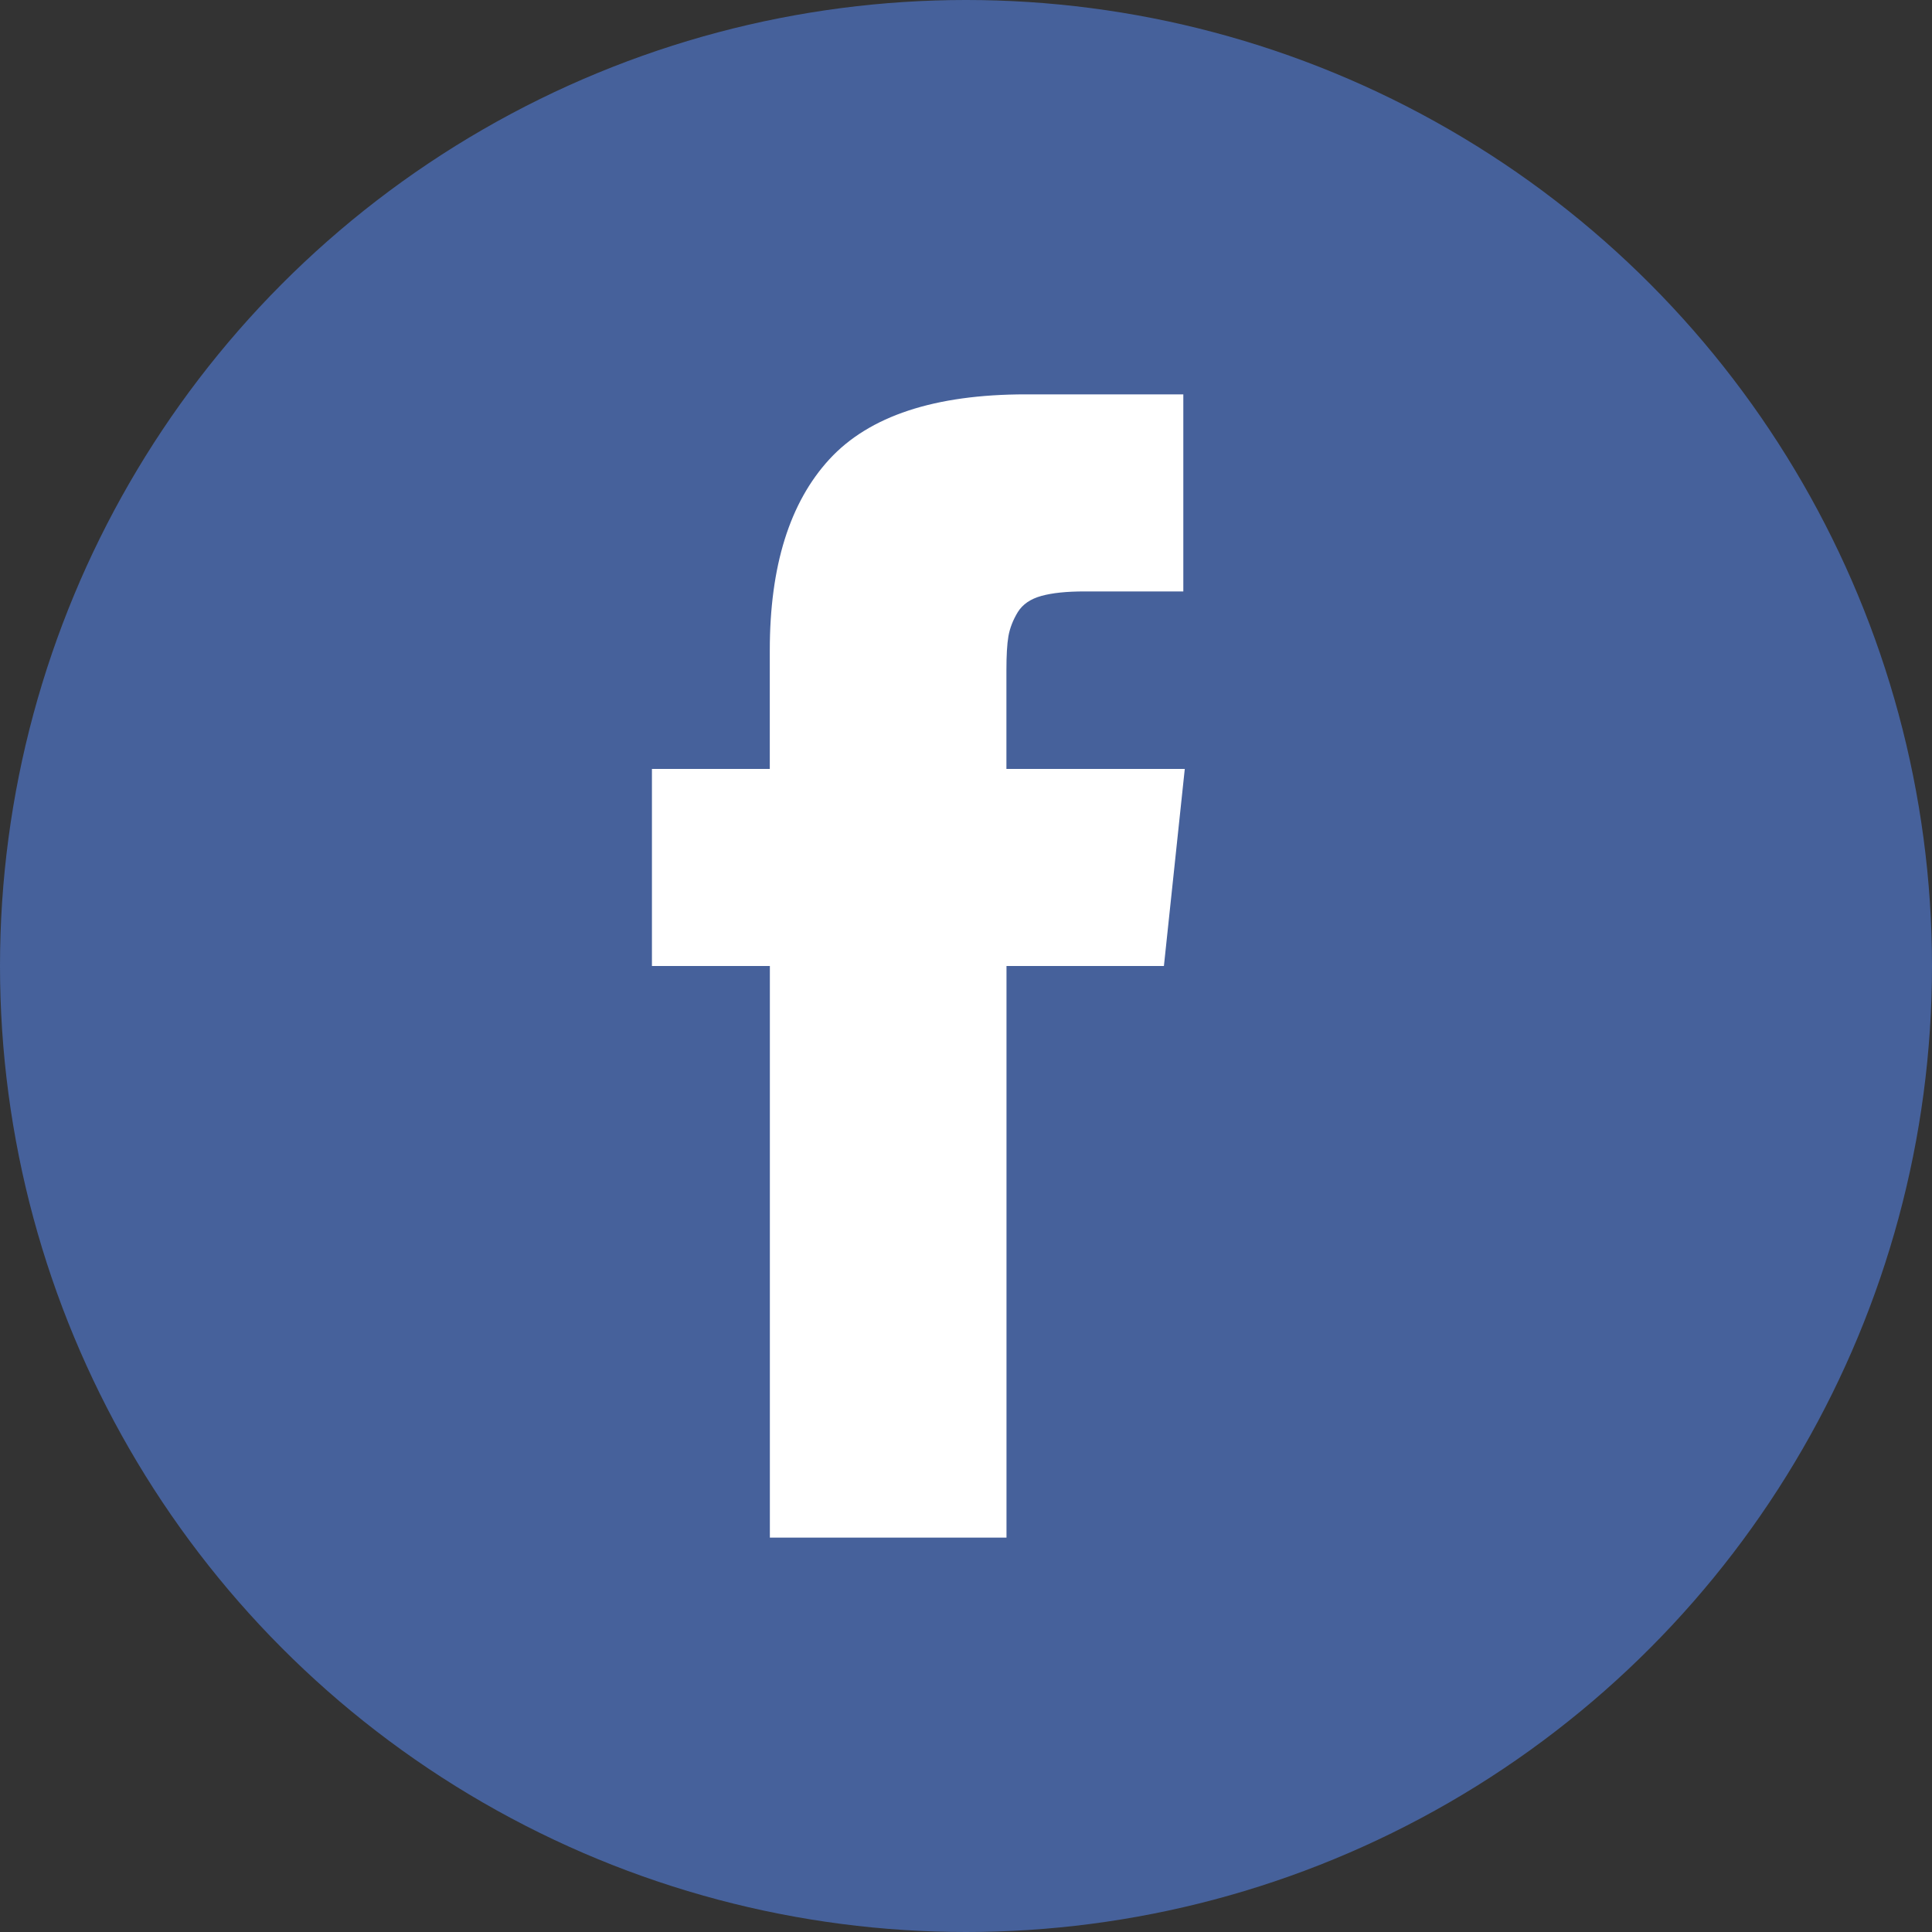
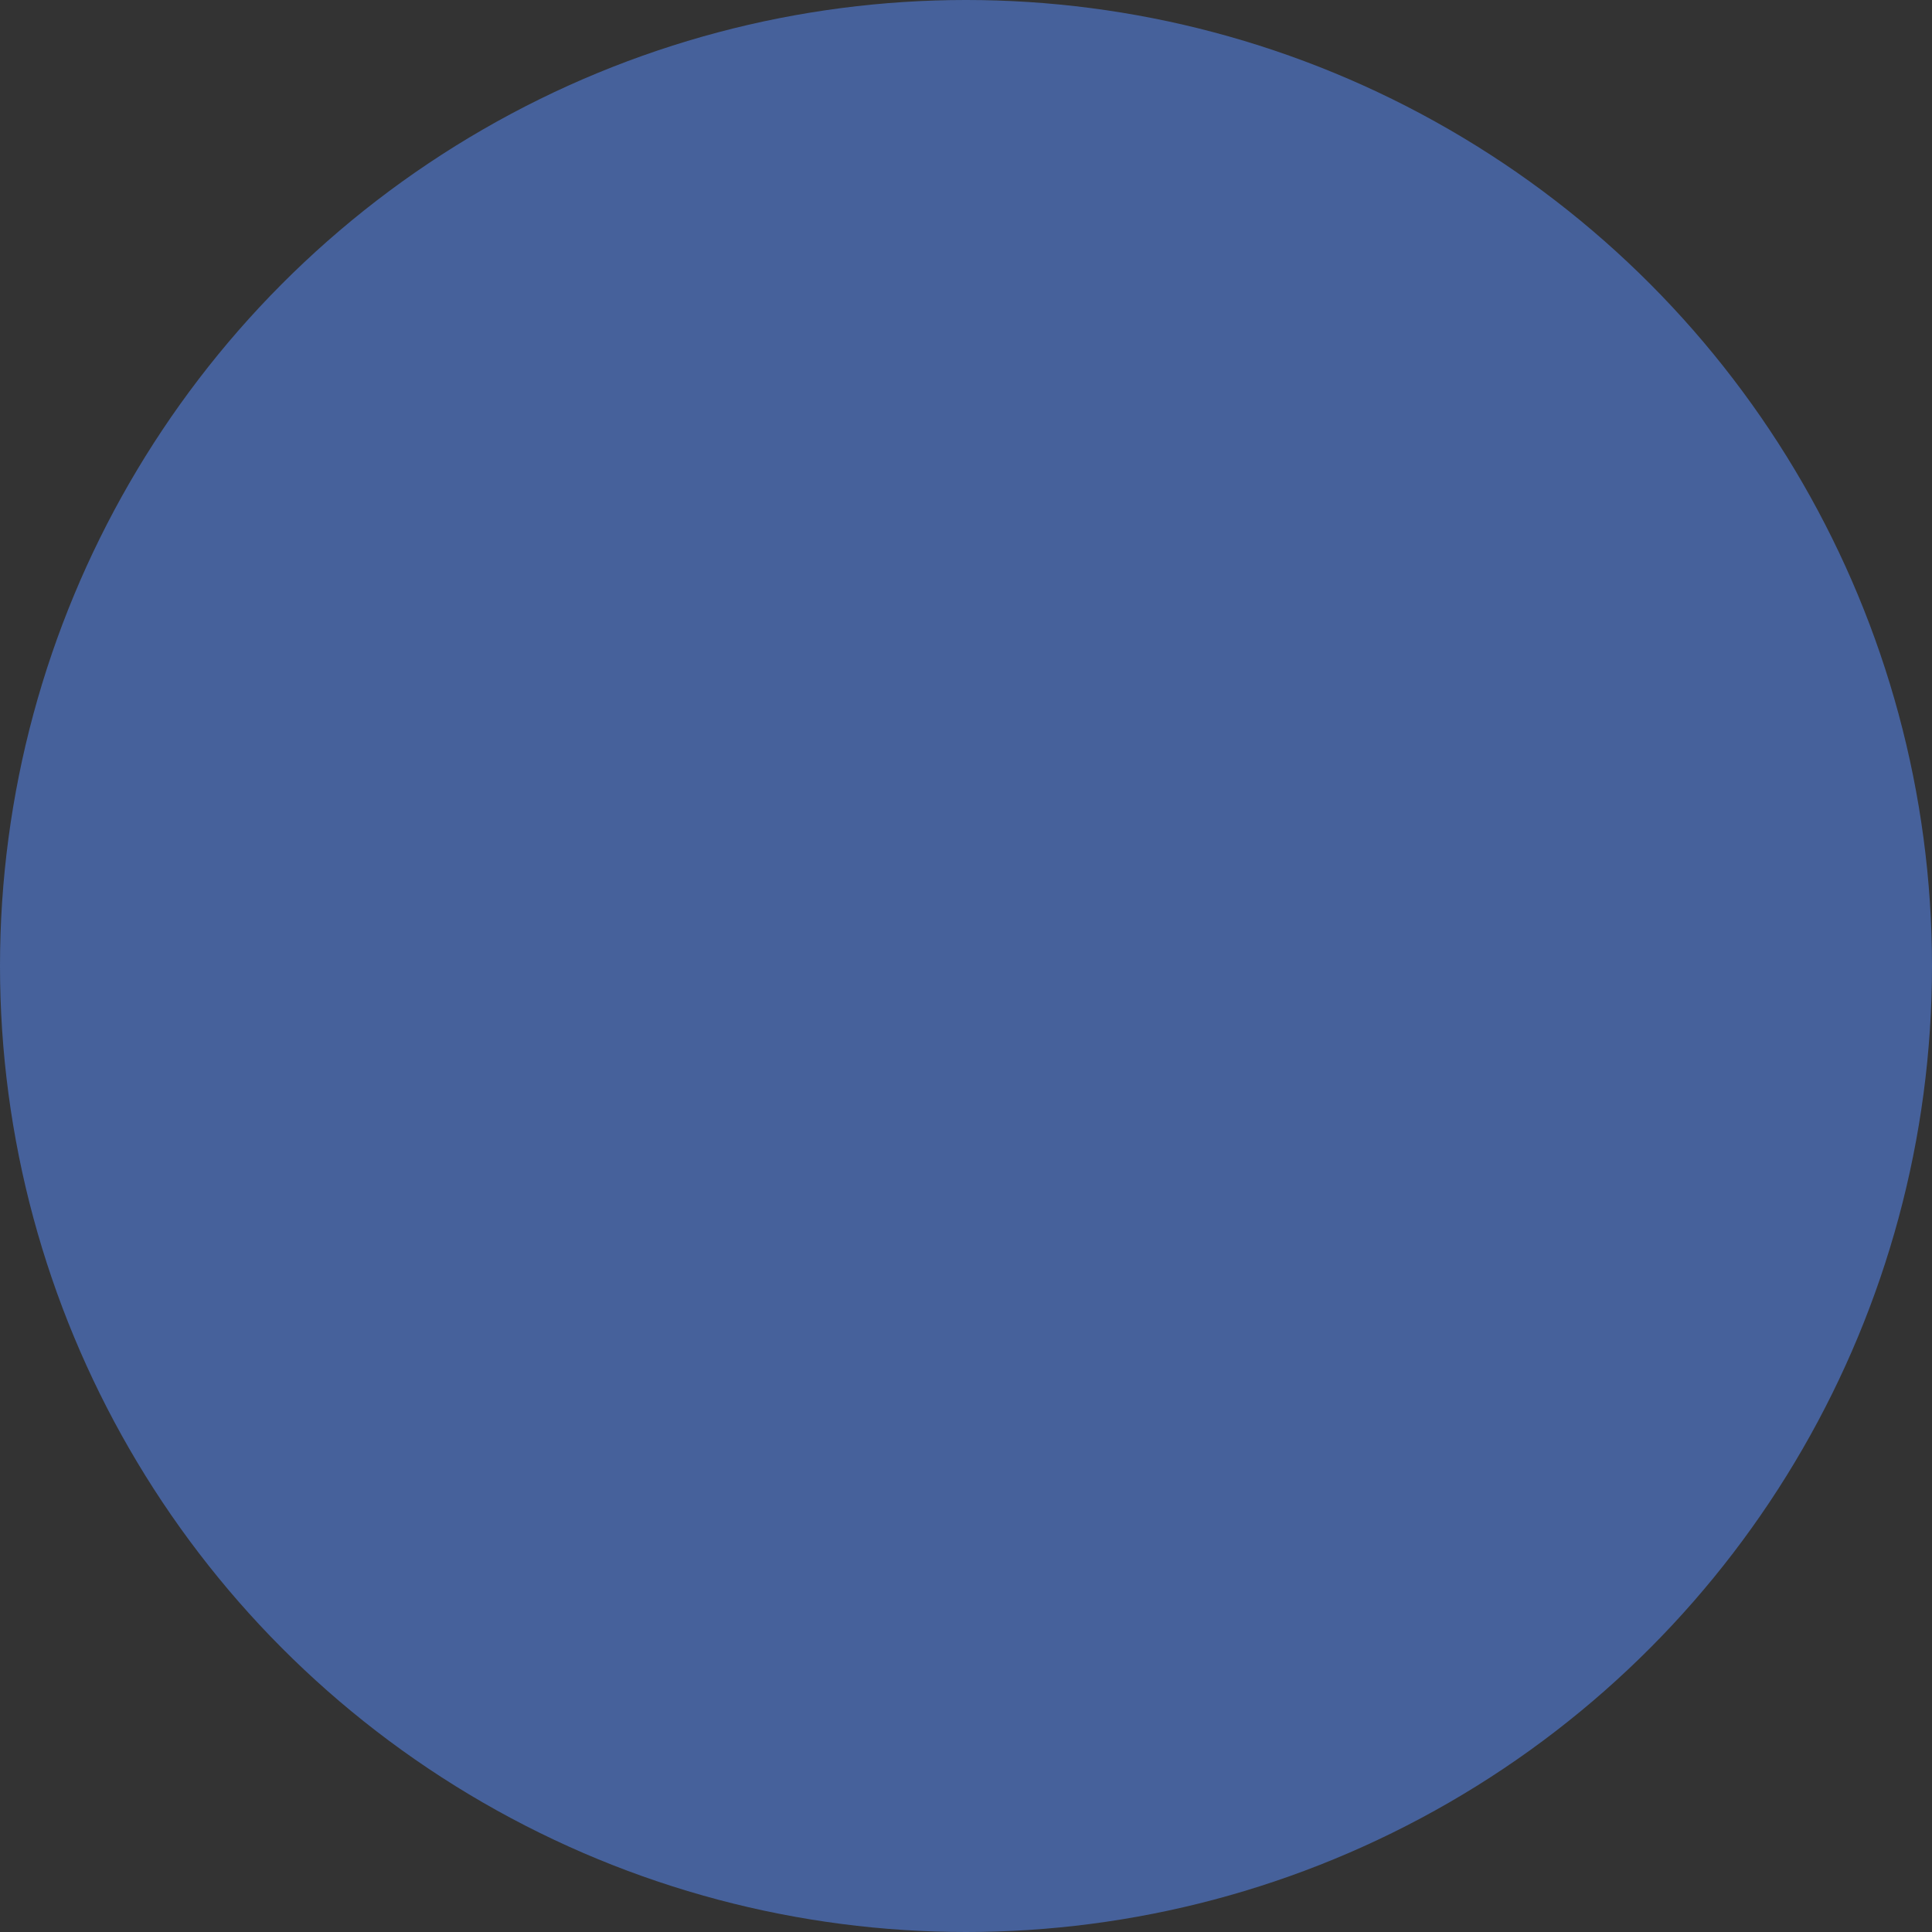
<svg xmlns="http://www.w3.org/2000/svg" version="1.1" id="Calque_1" x="0px" y="0px" width="25px" height="25px" viewBox="0 0 25 25" enable-background="new 0 0 25 25" xml:space="preserve">
  <rect x="0" y="0" width="25" height="25" fill="#333333" stroke="none" />
  <g>
    <circle fill="#46619B" cx="12.5" cy="12.5" r="12.5" />
    <g>
-       <path fill="#FFFFFF" d="M13.023,9.95V8.676c0-0.192,0.008-0.34,0.026-0.445c0.019-0.104,0.059-0.208,0.121-0.31    c0.063-0.102,0.165-0.171,0.306-0.21s0.327-0.058,0.561-0.058h1.275v-2.55h-2.038c-1.179,0-2.026,0.28-2.541,0.839    c-0.515,0.56-0.772,1.384-0.772,2.473V9.95H8.436v2.55h1.526v7.397h3.062V12.5h2.037l0.27-2.55H13.023z M13.023,9.95" />
-     </g>
+       </g>
  </g>
</svg>